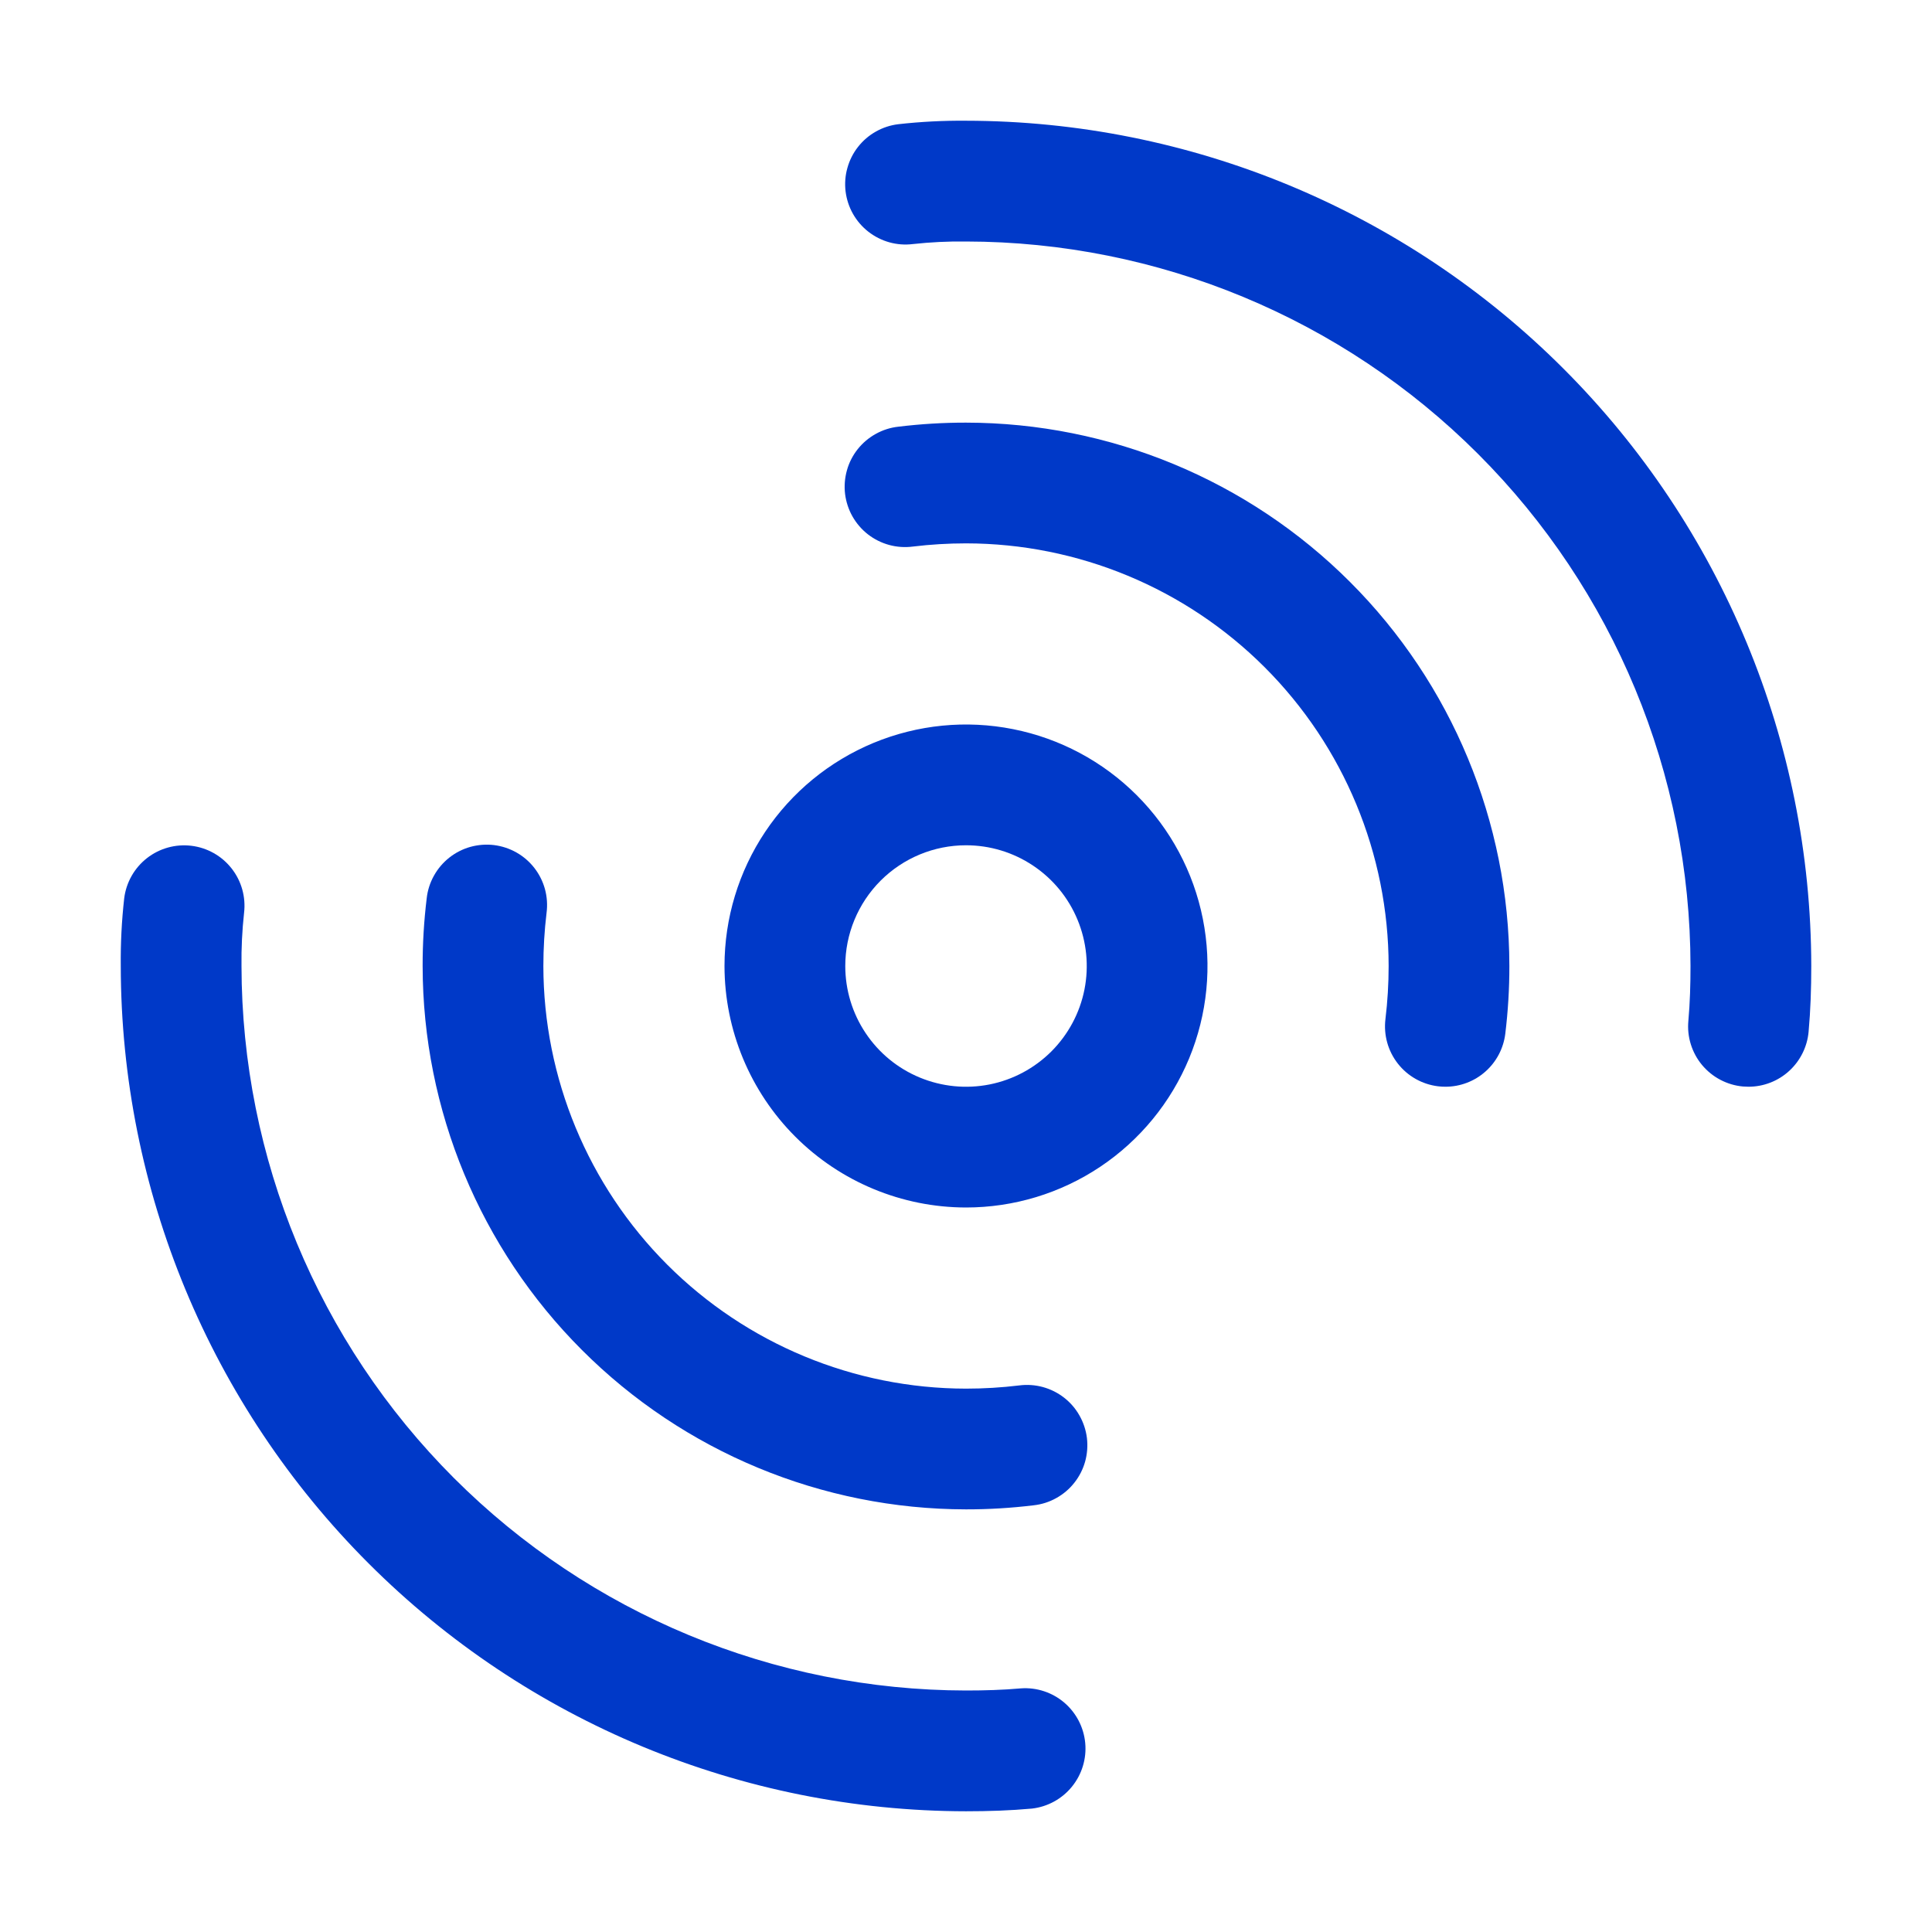
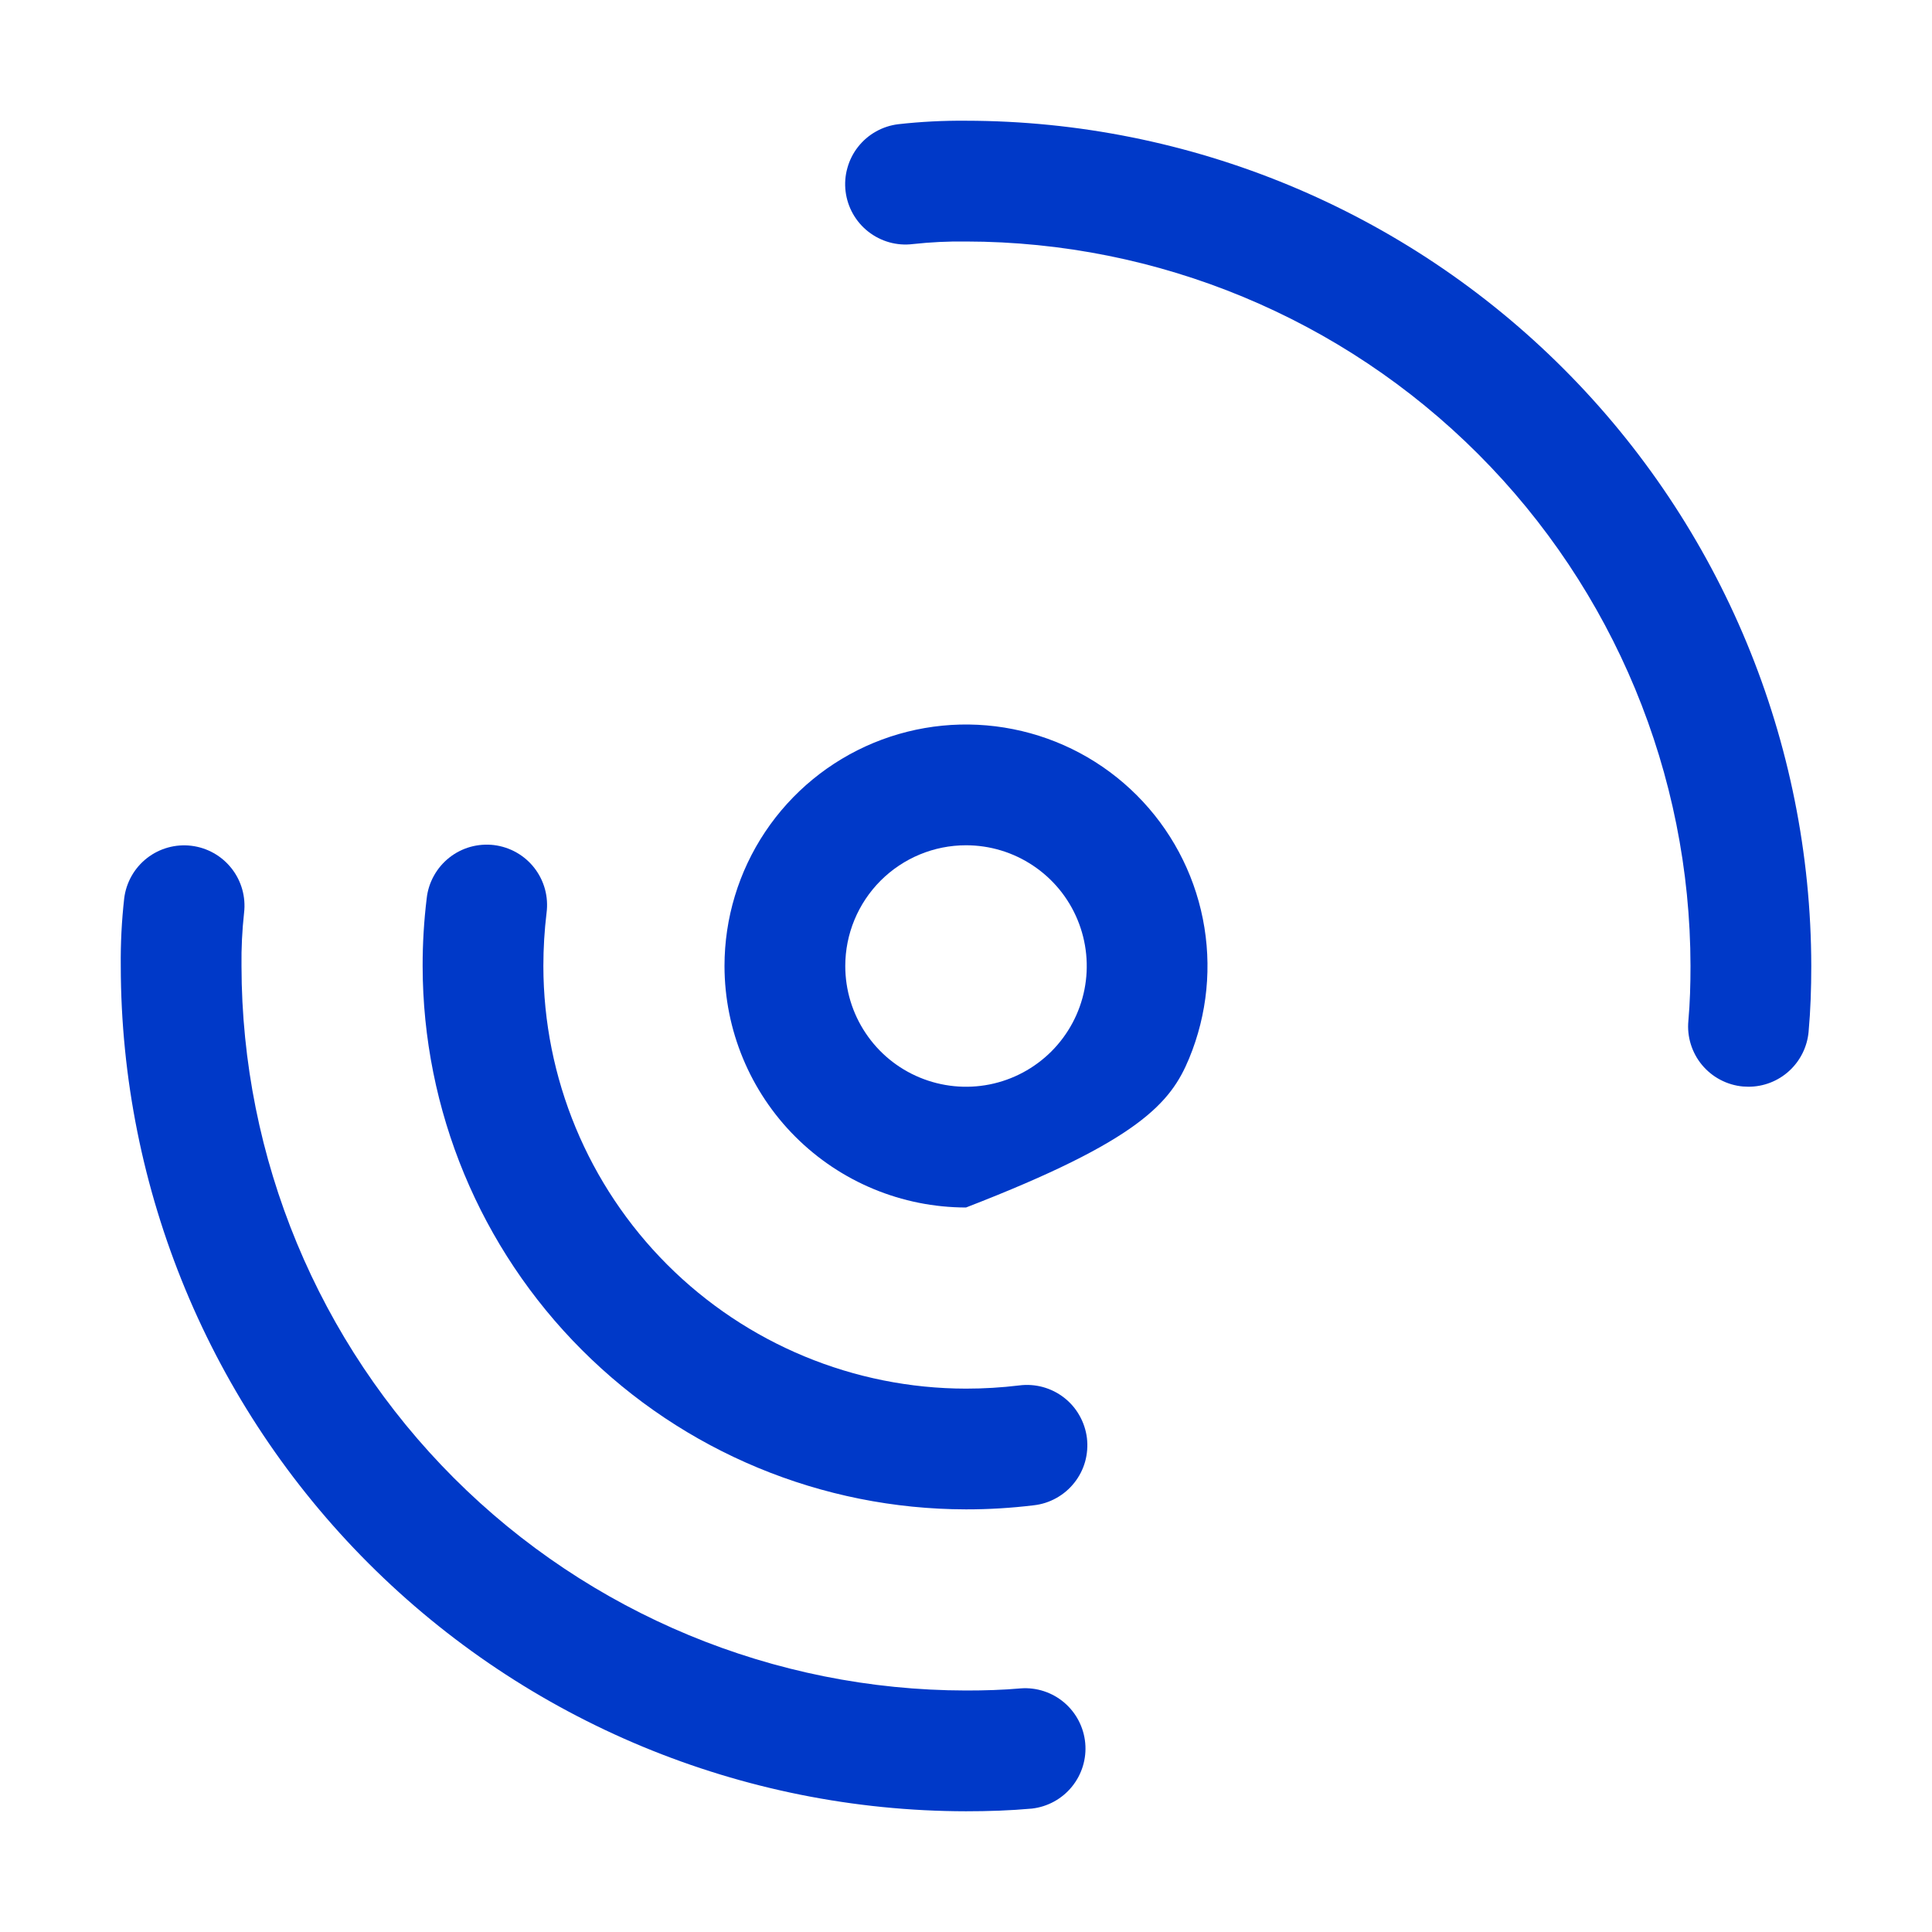
<svg xmlns="http://www.w3.org/2000/svg" width="49" height="49" viewBox="0 0 49 49" fill="none">
  <g id="signal 1">
    <g id="01">
-       <path id="Vector" d="M24.5 30.625C25.711 30.625 26.896 30.266 27.903 29.593C28.91 28.92 29.695 27.963 30.159 26.844C30.622 25.725 30.744 24.493 30.507 23.305C30.271 22.117 29.688 21.026 28.831 20.169C27.974 19.312 26.883 18.729 25.695 18.493C24.507 18.256 23.275 18.378 22.156 18.841C21.037 19.305 20.08 20.09 19.407 21.097C18.734 22.104 18.375 23.289 18.375 24.5C18.377 26.124 19.023 27.681 20.171 28.829C21.319 29.977 22.876 30.623 24.5 30.625ZM24.5 21.438C25.106 21.438 25.698 21.617 26.201 21.954C26.705 22.29 27.098 22.768 27.329 23.328C27.561 23.888 27.622 24.503 27.504 25.098C27.386 25.692 27.094 26.237 26.666 26.666C26.237 27.094 25.692 27.386 25.098 27.504C24.503 27.622 23.888 27.561 23.328 27.329C22.768 27.098 22.29 26.705 21.954 26.201C21.617 25.698 21.438 25.106 21.438 24.5C21.438 23.688 21.761 22.91 22.335 22.335C22.91 21.761 23.688 21.438 24.5 21.438Z" fill="#0039C8" />
-       <path id="Vector_2" d="M36.473 27.551C36.535 27.559 36.598 27.562 36.66 27.562C37.034 27.562 37.395 27.425 37.674 27.177C37.954 26.929 38.133 26.587 38.178 26.216C38.247 25.647 38.282 25.073 38.281 24.5C38.277 20.846 36.824 17.343 34.24 14.76C31.657 12.176 28.154 10.723 24.5 10.719C23.927 10.718 23.354 10.753 22.784 10.822C22.583 10.844 22.388 10.906 22.211 11.005C22.034 11.103 21.878 11.235 21.753 11.393C21.627 11.552 21.534 11.734 21.48 11.929C21.425 12.124 21.409 12.328 21.433 12.528C21.458 12.729 21.522 12.924 21.622 13.1C21.722 13.275 21.855 13.43 22.015 13.554C22.175 13.678 22.358 13.769 22.554 13.822C22.749 13.875 22.953 13.888 23.154 13.862C23.6 13.808 24.05 13.781 24.5 13.781C27.342 13.784 30.066 14.915 32.076 16.924C34.085 18.934 35.216 21.658 35.219 24.5C35.219 24.95 35.192 25.4 35.138 25.847C35.089 26.25 35.202 26.656 35.453 26.976C35.703 27.295 36.07 27.502 36.473 27.551Z" fill="#0039C8" />
+       <path id="Vector" d="M24.5 30.625C28.91 28.92 29.695 27.963 30.159 26.844C30.622 25.725 30.744 24.493 30.507 23.305C30.271 22.117 29.688 21.026 28.831 20.169C27.974 19.312 26.883 18.729 25.695 18.493C24.507 18.256 23.275 18.378 22.156 18.841C21.037 19.305 20.08 20.09 19.407 21.097C18.734 22.104 18.375 23.289 18.375 24.5C18.377 26.124 19.023 27.681 20.171 28.829C21.319 29.977 22.876 30.623 24.5 30.625ZM24.5 21.438C25.106 21.438 25.698 21.617 26.201 21.954C26.705 22.29 27.098 22.768 27.329 23.328C27.561 23.888 27.622 24.503 27.504 25.098C27.386 25.692 27.094 26.237 26.666 26.666C26.237 27.094 25.692 27.386 25.098 27.504C24.503 27.622 23.888 27.561 23.328 27.329C22.768 27.098 22.29 26.705 21.954 26.201C21.617 25.698 21.438 25.106 21.438 24.5C21.438 23.688 21.761 22.91 22.335 22.335C22.91 21.761 23.688 21.438 24.5 21.438Z" fill="#0039C8" />
      <path id="Vector_3" d="M24.5 38.281C25.073 38.282 25.647 38.247 26.216 38.178C26.417 38.156 26.612 38.094 26.789 37.995C26.966 37.897 27.122 37.765 27.247 37.606C27.373 37.448 27.466 37.266 27.521 37.071C27.575 36.876 27.591 36.672 27.567 36.471C27.542 36.271 27.478 36.077 27.378 35.901C27.279 35.724 27.145 35.57 26.985 35.446C26.825 35.322 26.642 35.231 26.447 35.178C26.251 35.125 26.047 35.112 25.847 35.138C25.4 35.192 24.95 35.219 24.5 35.219C21.658 35.216 18.934 34.085 16.924 32.076C14.915 30.066 13.784 27.342 13.781 24.5C13.781 24.05 13.808 23.6 13.862 23.153C13.888 22.953 13.875 22.749 13.822 22.553C13.769 22.358 13.678 22.175 13.554 22.015C13.43 21.855 13.275 21.721 13.1 21.622C12.924 21.522 12.729 21.458 12.528 21.433C12.328 21.409 12.124 21.425 11.929 21.479C11.734 21.534 11.552 21.627 11.393 21.753C11.235 21.878 11.103 22.034 11.005 22.211C10.906 22.388 10.844 22.583 10.822 22.784C10.753 23.353 10.718 23.927 10.719 24.5C10.723 28.154 12.176 31.657 14.76 34.24C17.343 36.824 20.846 38.277 24.5 38.281Z" fill="#0039C8" />
      <path id="Vector_4" d="M24.5 3.062C23.927 3.057 23.354 3.086 22.784 3.15C22.584 3.174 22.391 3.237 22.216 3.336C22.04 3.434 21.886 3.567 21.762 3.725C21.637 3.883 21.546 4.065 21.492 4.259C21.437 4.452 21.422 4.655 21.446 4.855C21.471 5.055 21.534 5.248 21.633 5.423C21.732 5.598 21.864 5.752 22.023 5.876C22.182 6 22.363 6.092 22.557 6.146C22.751 6.2 22.954 6.215 23.153 6.19C23.601 6.141 24.05 6.119 24.5 6.125C29.372 6.131 34.042 8.068 37.487 11.513C40.932 14.958 42.87 19.628 42.875 24.5C42.875 24.973 42.862 25.432 42.821 25.891C42.802 26.092 42.823 26.294 42.883 26.486C42.943 26.678 43.039 26.856 43.168 27.011C43.297 27.165 43.454 27.293 43.632 27.386C43.81 27.48 44.005 27.538 44.205 27.556C44.253 27.56 44.3 27.562 44.346 27.562C44.728 27.562 45.096 27.419 45.377 27.162C45.659 26.904 45.835 26.551 45.87 26.171C45.92 25.62 45.938 25.069 45.938 24.5C45.931 18.816 43.67 13.367 39.651 9.348C35.633 5.33 30.184 3.069 24.5 3.062Z" fill="#0039C8" />
      <path id="Vector_5" d="M24.5 45.938C25.068 45.938 25.619 45.92 26.171 45.87C26.569 45.825 26.934 45.625 27.186 45.315C27.439 45.004 27.561 44.607 27.524 44.208C27.487 43.809 27.296 43.441 26.991 43.181C26.686 42.922 26.291 42.792 25.892 42.821C25.432 42.862 24.973 42.875 24.5 42.875C19.628 42.869 14.958 40.932 11.513 37.487C8.068 34.042 6.131 29.372 6.125 24.5C6.119 24.05 6.141 23.601 6.19 23.153C6.238 22.751 6.125 22.345 5.874 22.026C5.624 21.707 5.257 21.5 4.854 21.451C4.452 21.402 4.046 21.515 3.726 21.765C3.407 22.015 3.2 22.381 3.15 22.784C3.086 23.354 3.057 23.927 3.063 24.5C3.069 30.184 5.33 35.633 9.348 39.651C13.367 43.67 18.816 45.931 24.5 45.938Z" fill="#0039C8" />
    </g>
  </g>
</svg>